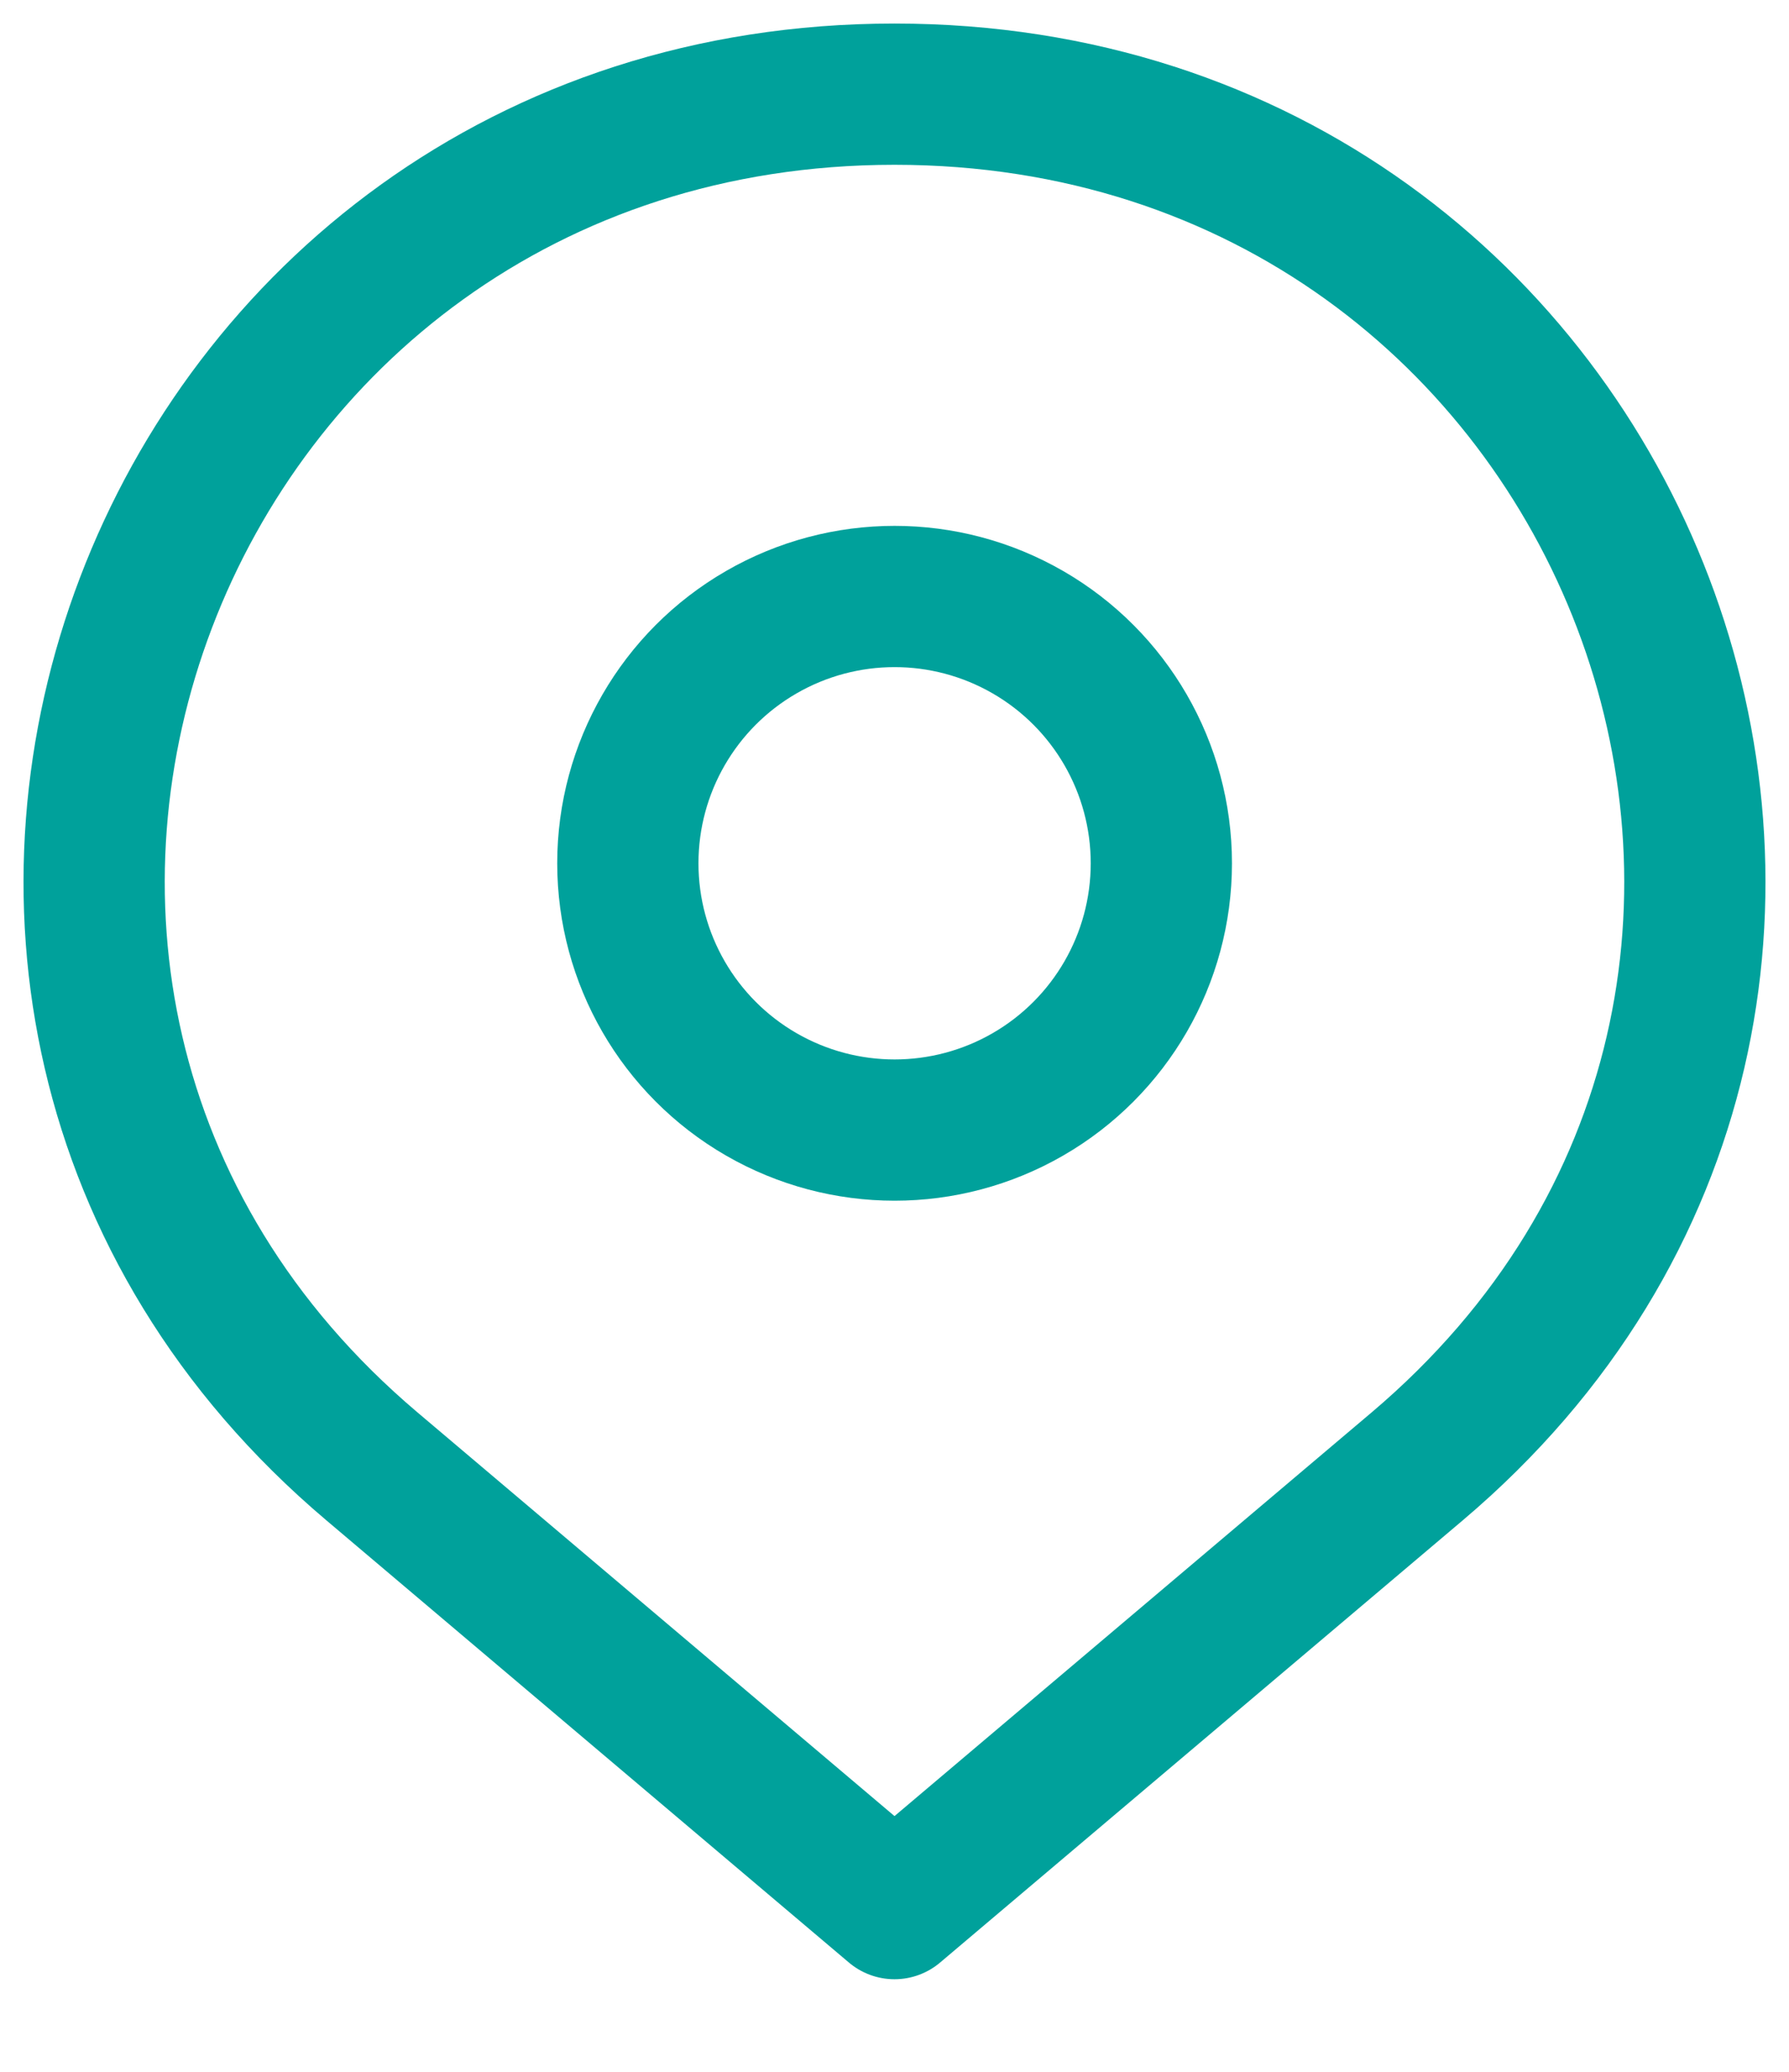
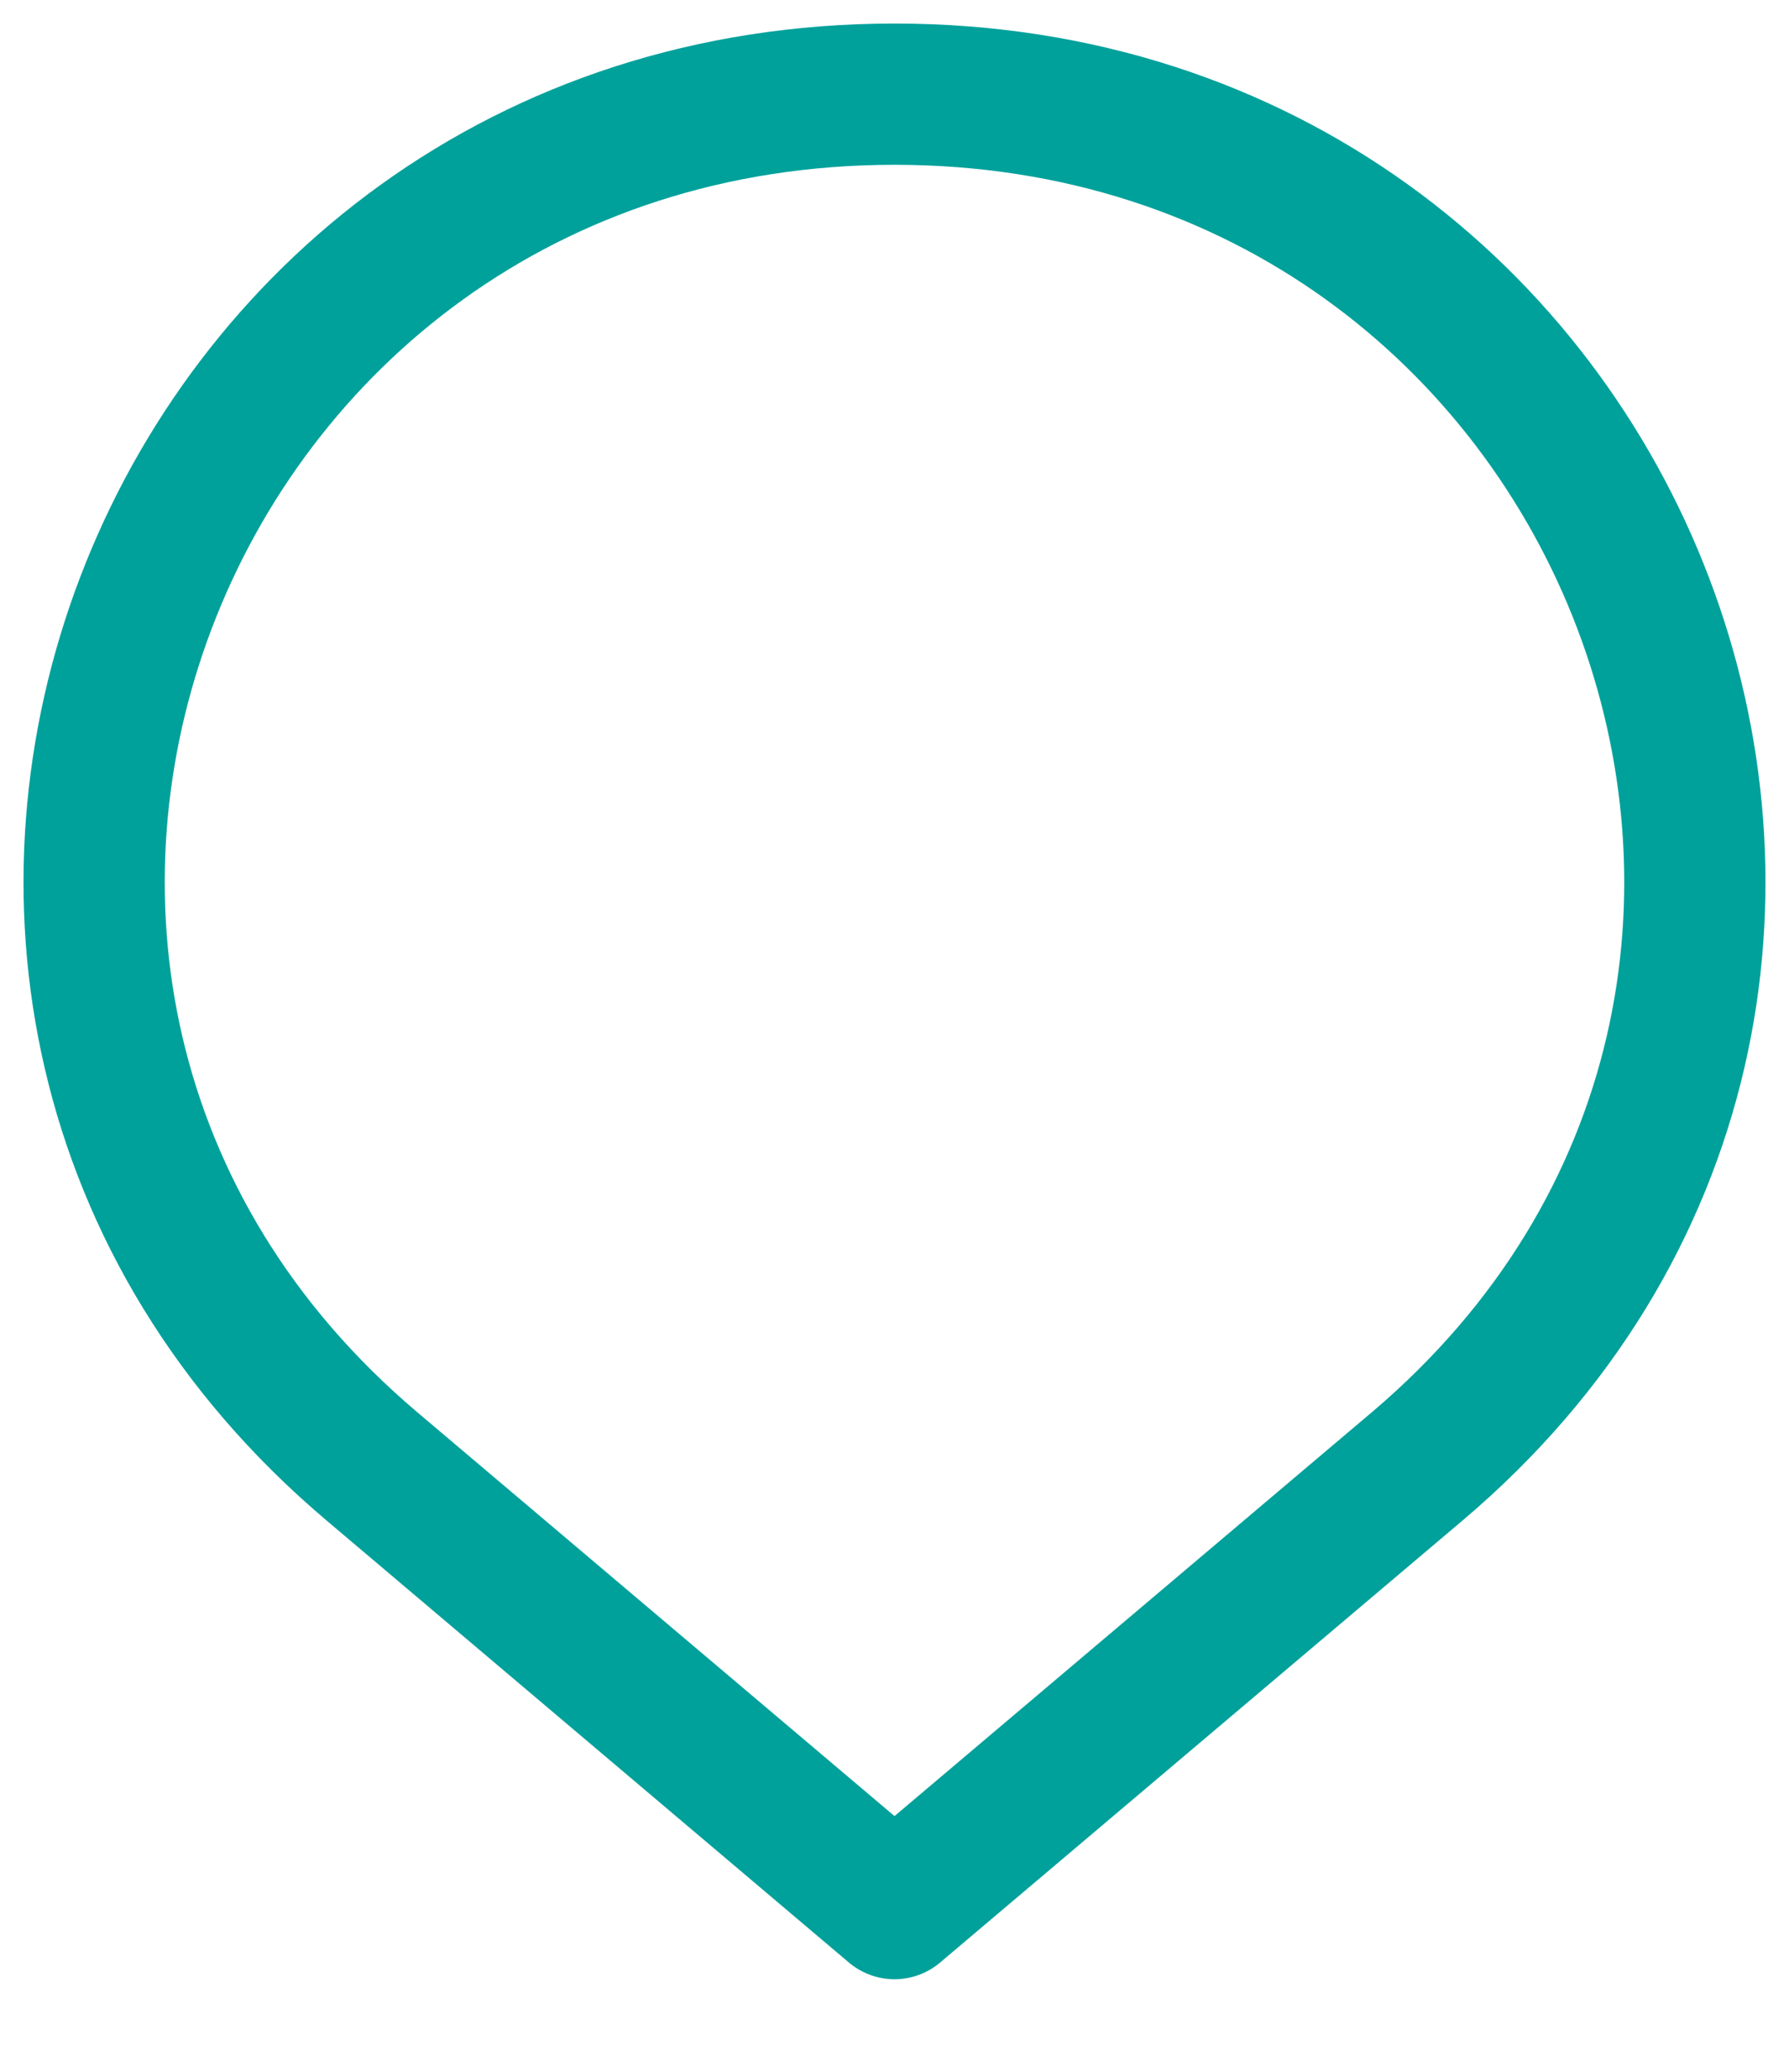
<svg xmlns="http://www.w3.org/2000/svg" width="19" height="22" viewBox="0 0 19 22" fill="none">
  <path d="M9.5 20.267L15.05 15.572C20.992 10.544 17.357 1 9.5 1C1.643 1 -1.992 10.544 3.95 15.571L9.5 20.267Z" stroke="#00A19B" stroke-width="1.5" stroke-linejoin="round" />
-   <circle cx="9.501" cy="9.167" r="2.833" stroke="#00A19B" stroke-width="1.5" />
</svg>